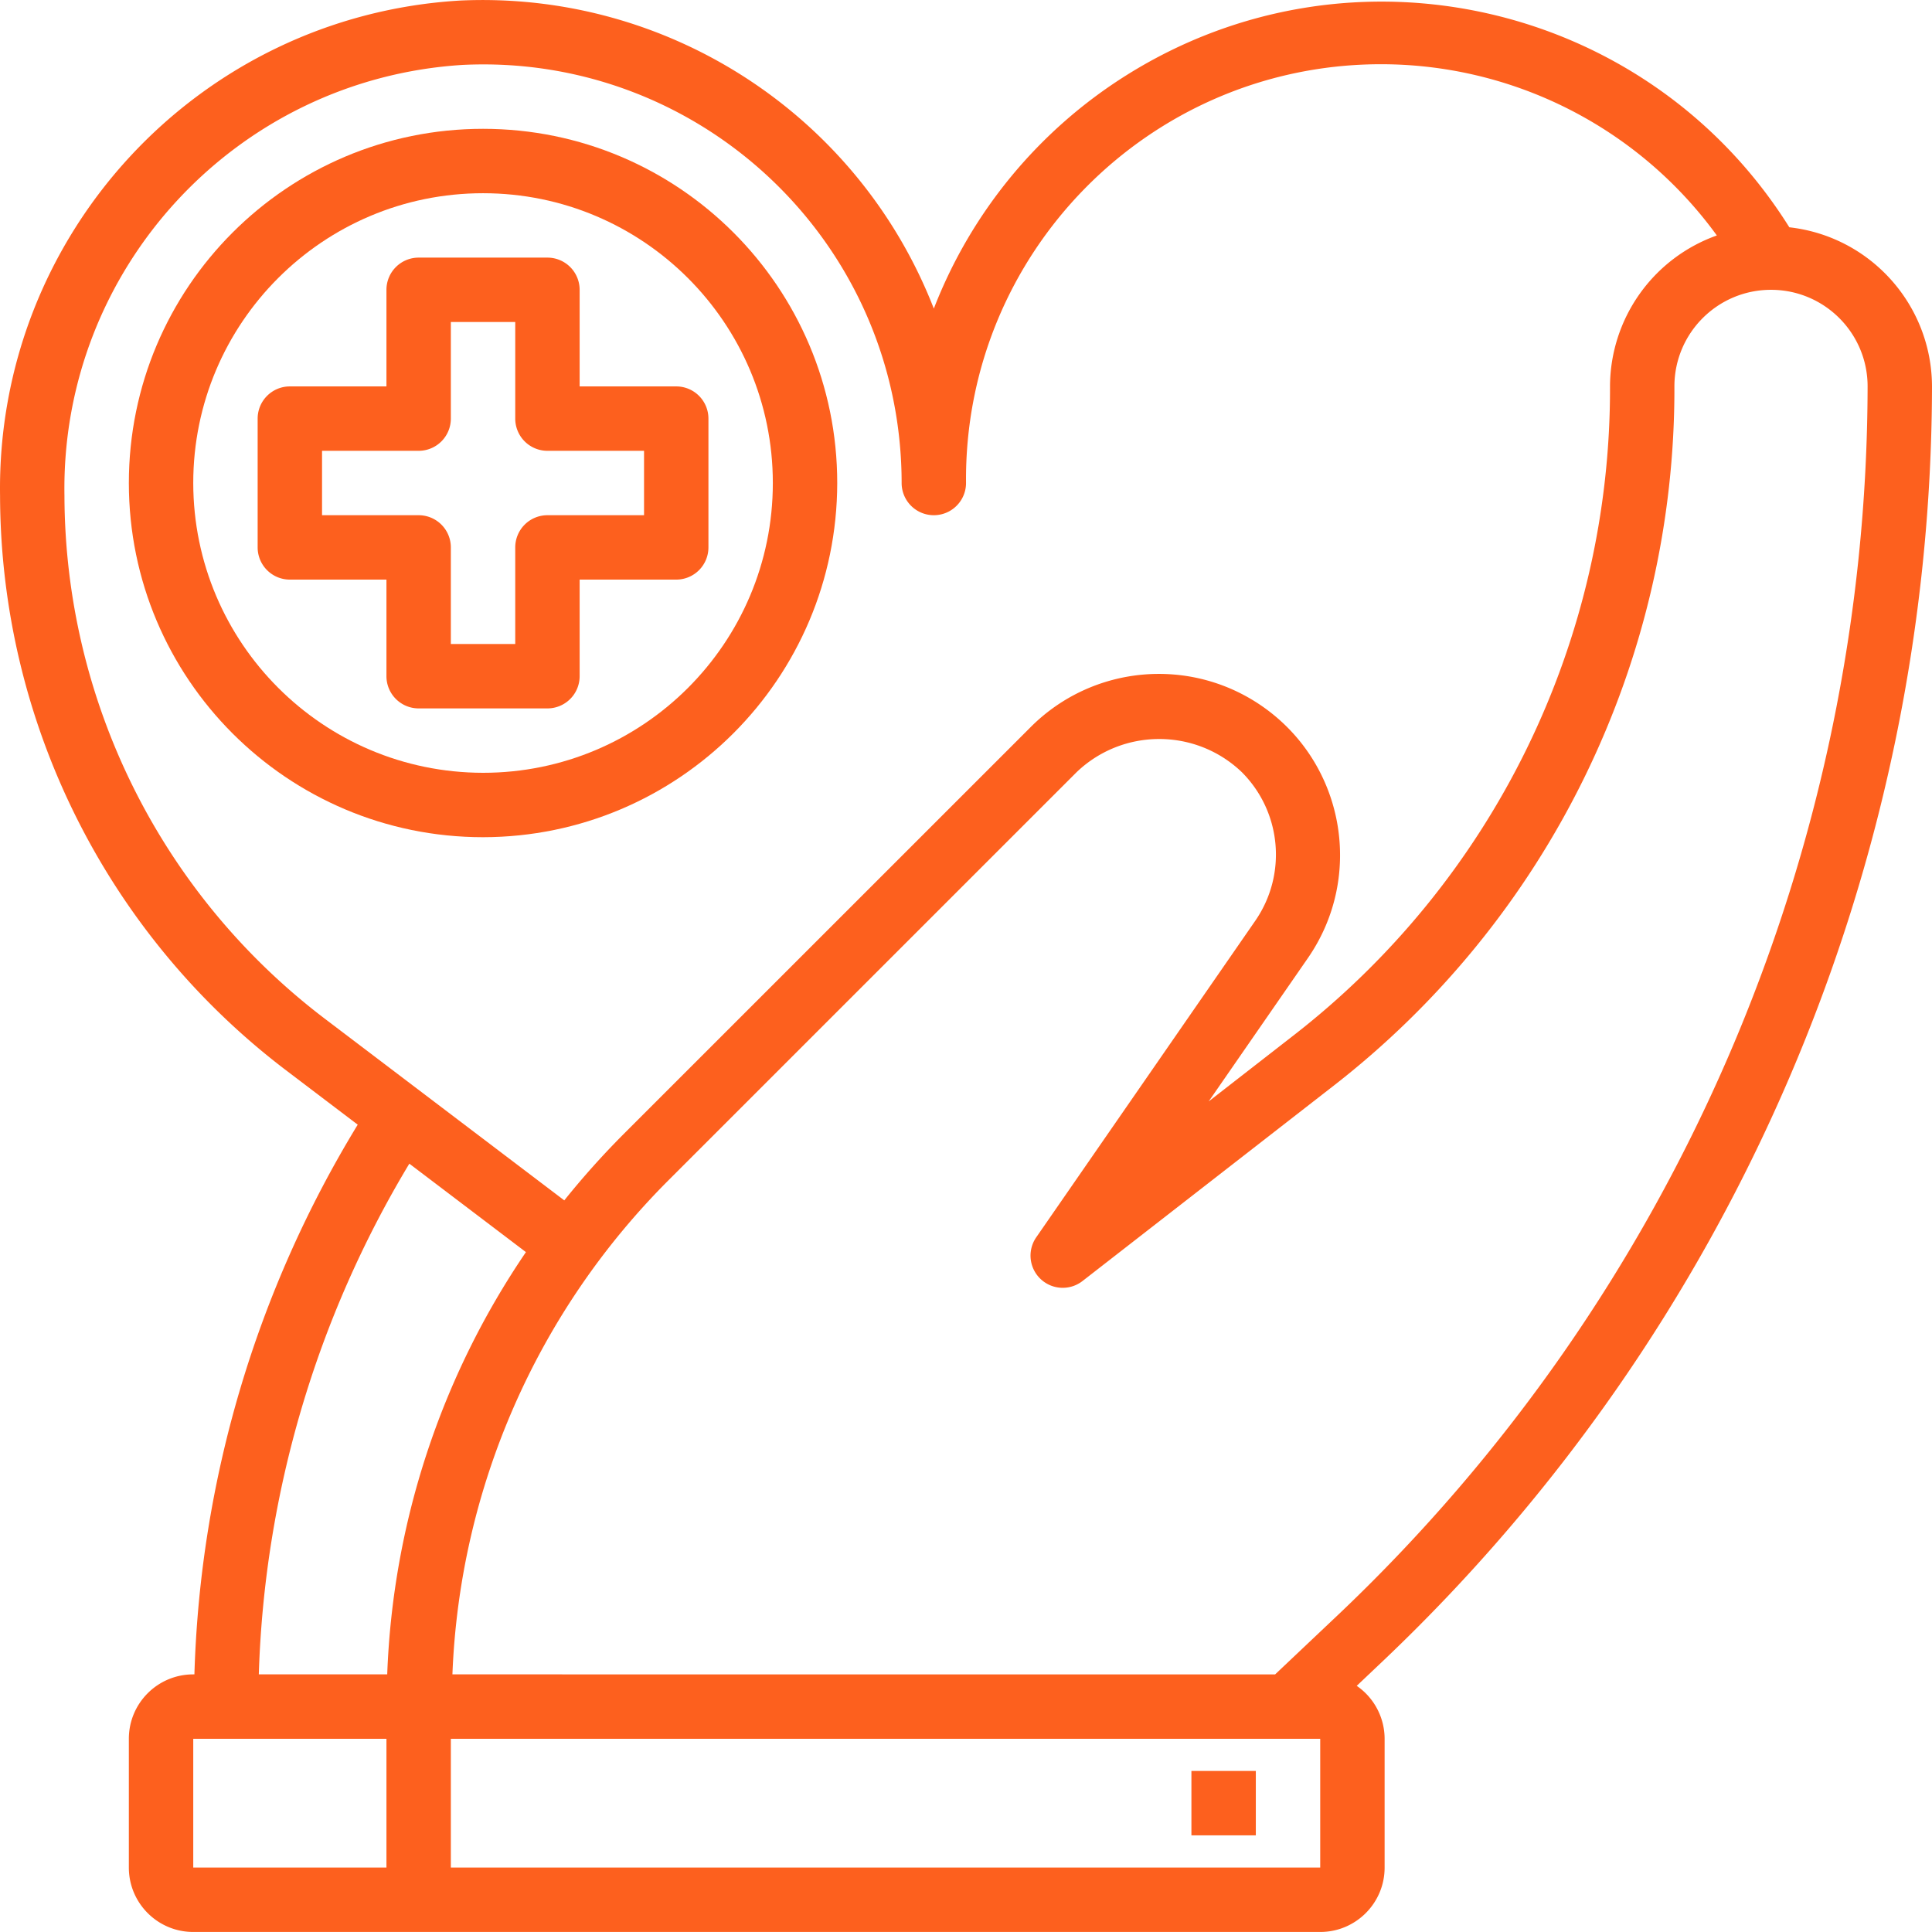
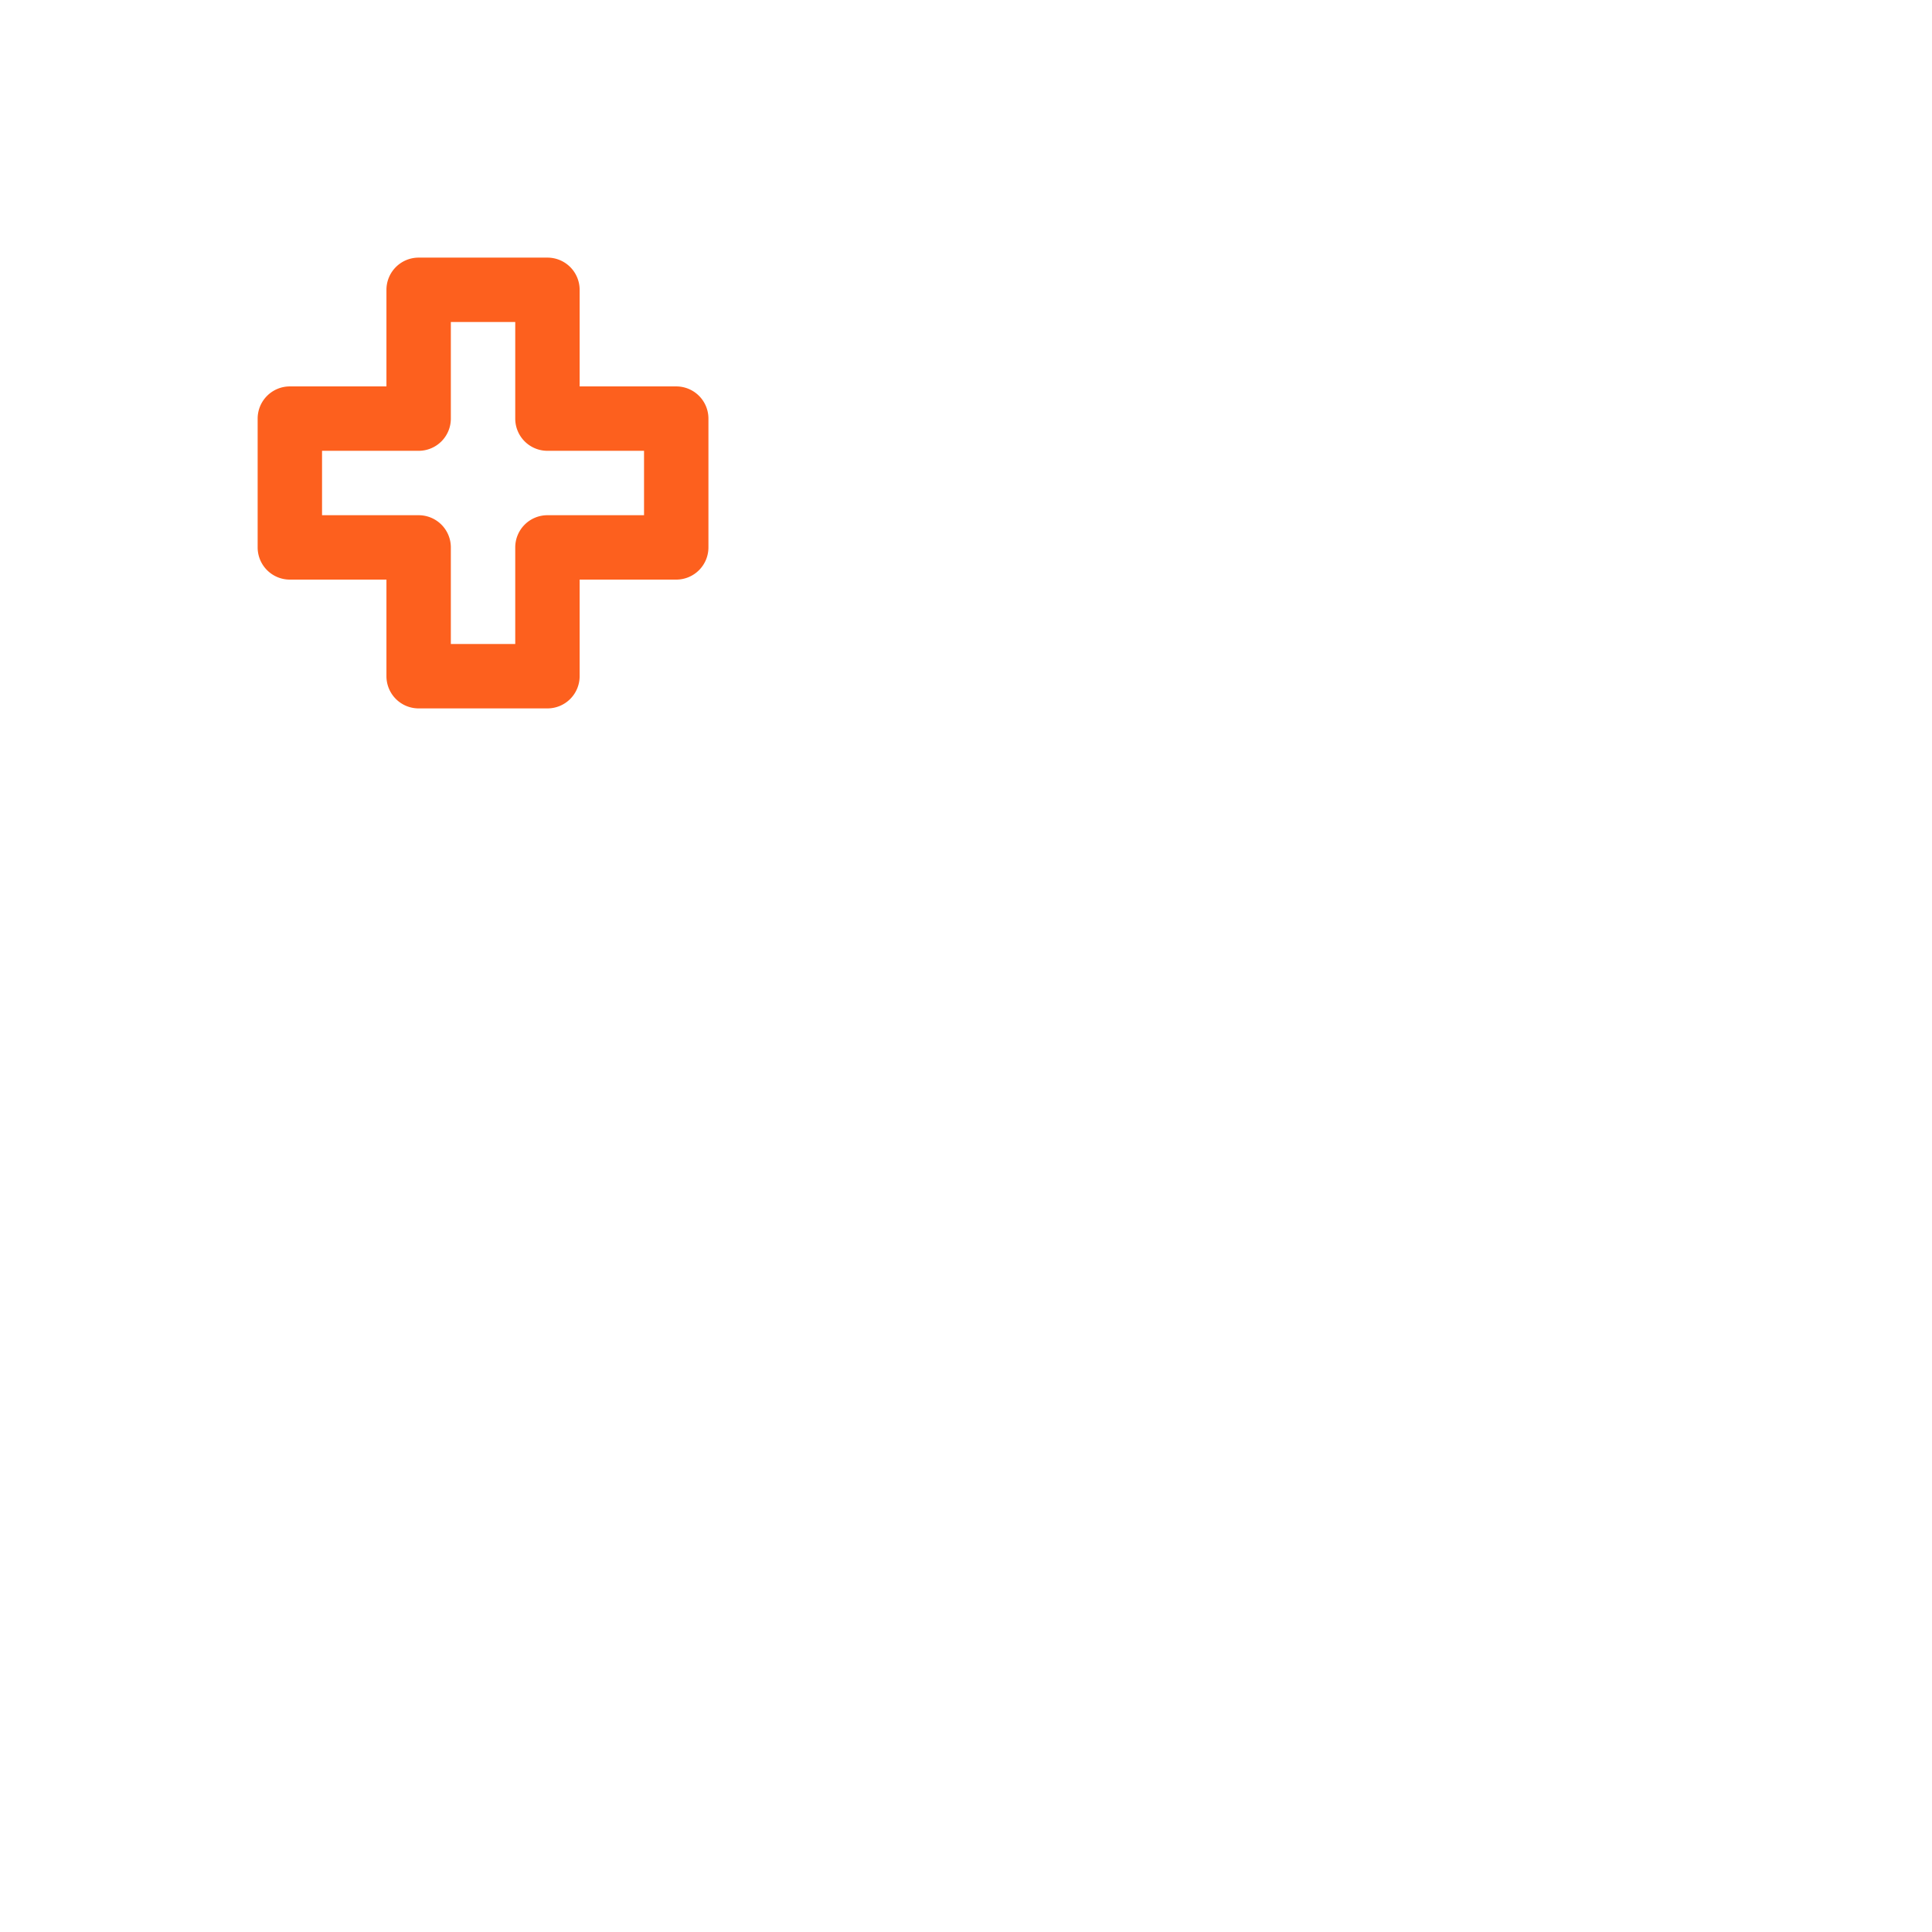
<svg xmlns="http://www.w3.org/2000/svg" id="SvgjsSvg1020" width="288" height="288" version="1.1">
  <defs id="SvgjsDefs1021" />
  <g id="SvgjsG1022">
    <svg fill="#666" viewBox="0 0 480.014 480.014" width="288" height="288">
-       <path d="M480.014 96.006c-.06-20.269-15.306-37.273-35.448-39.536-34.99-55.899-108.67-72.85-164.57-37.86a119.405 119.405 0 00-47.982 58.06C213.255 28.515 165.845-2.287 114.222.142 49.364 4.012-.962 58.24.014 123.206a179.785 179.785 0 0070.752 142.48l18.112 13.744a277.673 277.673 0 00-40.576 136.576h-.288c-8.837 0-16 7.163-16 16v32c0 8.837 7.163 16 16 16h280c8.837 0 16-7.163 16-16v-32a16 16 0 00-6.928-13.152l6.856-6.496A437.598 437.598 0 00480.014 96.006zM80.438 252.902a163.68 163.68 0 01-64.424-129.696c-.959-56.415 42.644-103.596 98.96-107.08 57.37-2.784 106.134 41.468 108.918 98.838.081 1.679.122 3.361.122 5.042a8 8 0 0016 0c-.522-56.94 45.215-103.522 102.155-104.044a103.106 103.106 0 0184.389 42.54 39.936 39.936 0 00-26.544 37.504 203.351 203.351 0 01-79 161.536l-20.712 16.112 24.712-35.704c14.087-20.48 8.904-48.503-11.576-62.589-17.832-12.265-41.868-10.102-57.224 5.149L154.926 281.782a205.112 205.112 0 00-14.728 16.456l-59.76-45.336zm15.576 211.104h-48v-32h48v32zm-31.712-48a261.696 261.696 0 0137.4-126.888l28.968 21.976a199.388 199.388 0 00-34.464 104.912H64.302zm263.712 48h-216v-32h216v32zm4.928-63.256l-16.128 15.256H112.406a183.665 183.665 0 0153.832-122.912L267.51 191.83c11.472-10.961 29.536-10.961 41.008 0 9.905 9.898 11.31 25.465 3.336 36.976l-54.4 78.616a8 8 0 0011.488 10.864l61.904-48.144a219.2 219.2 0 0085.168-174.136c0-13.255 10.745-24 24-24s24 10.745 24 24A421.599 421.599 0 01332.942 400.75z" fill="#fd601e" class="color000 svgShape" />
      <path d="M168.014 96.006h-24v-24a8 8 0 00-8-8h-32a8 8 0 00-8 8v24h-24a8 8 0 00-8 8v32a8 8 0 008 8h24v24a8 8 0 008 8h32a8 8 0 008-8v-24h24a8 8 0 008-8v-32a8 8 0 00-8-8zm-8 32h-24a8 8 0 00-8 8v24h-16v-24a8 8 0 00-8-8h-24v-16h24a8 8 0 008-8v-24h16v24a8 8 0 008 8h24v16z" fill="#fd601e" class="color000 svgShape" />
-       <path d="M120.014 32.006c-48.601 0-88 39.399-88 88s39.399 88 88 88c48.577-.057 87.943-39.423 88-88 0-48.601-39.399-88-88-88zm0 160c-39.746-.044-71.956-32.254-72-72 0-39.765 32.235-72 72-72s72 32.235 72 72c0 39.764-32.236 72-72 72zm176 248h16v16h-16z" fill="#fd601e" class="color000 svgShape" />
    </svg>
  </g>
</svg>